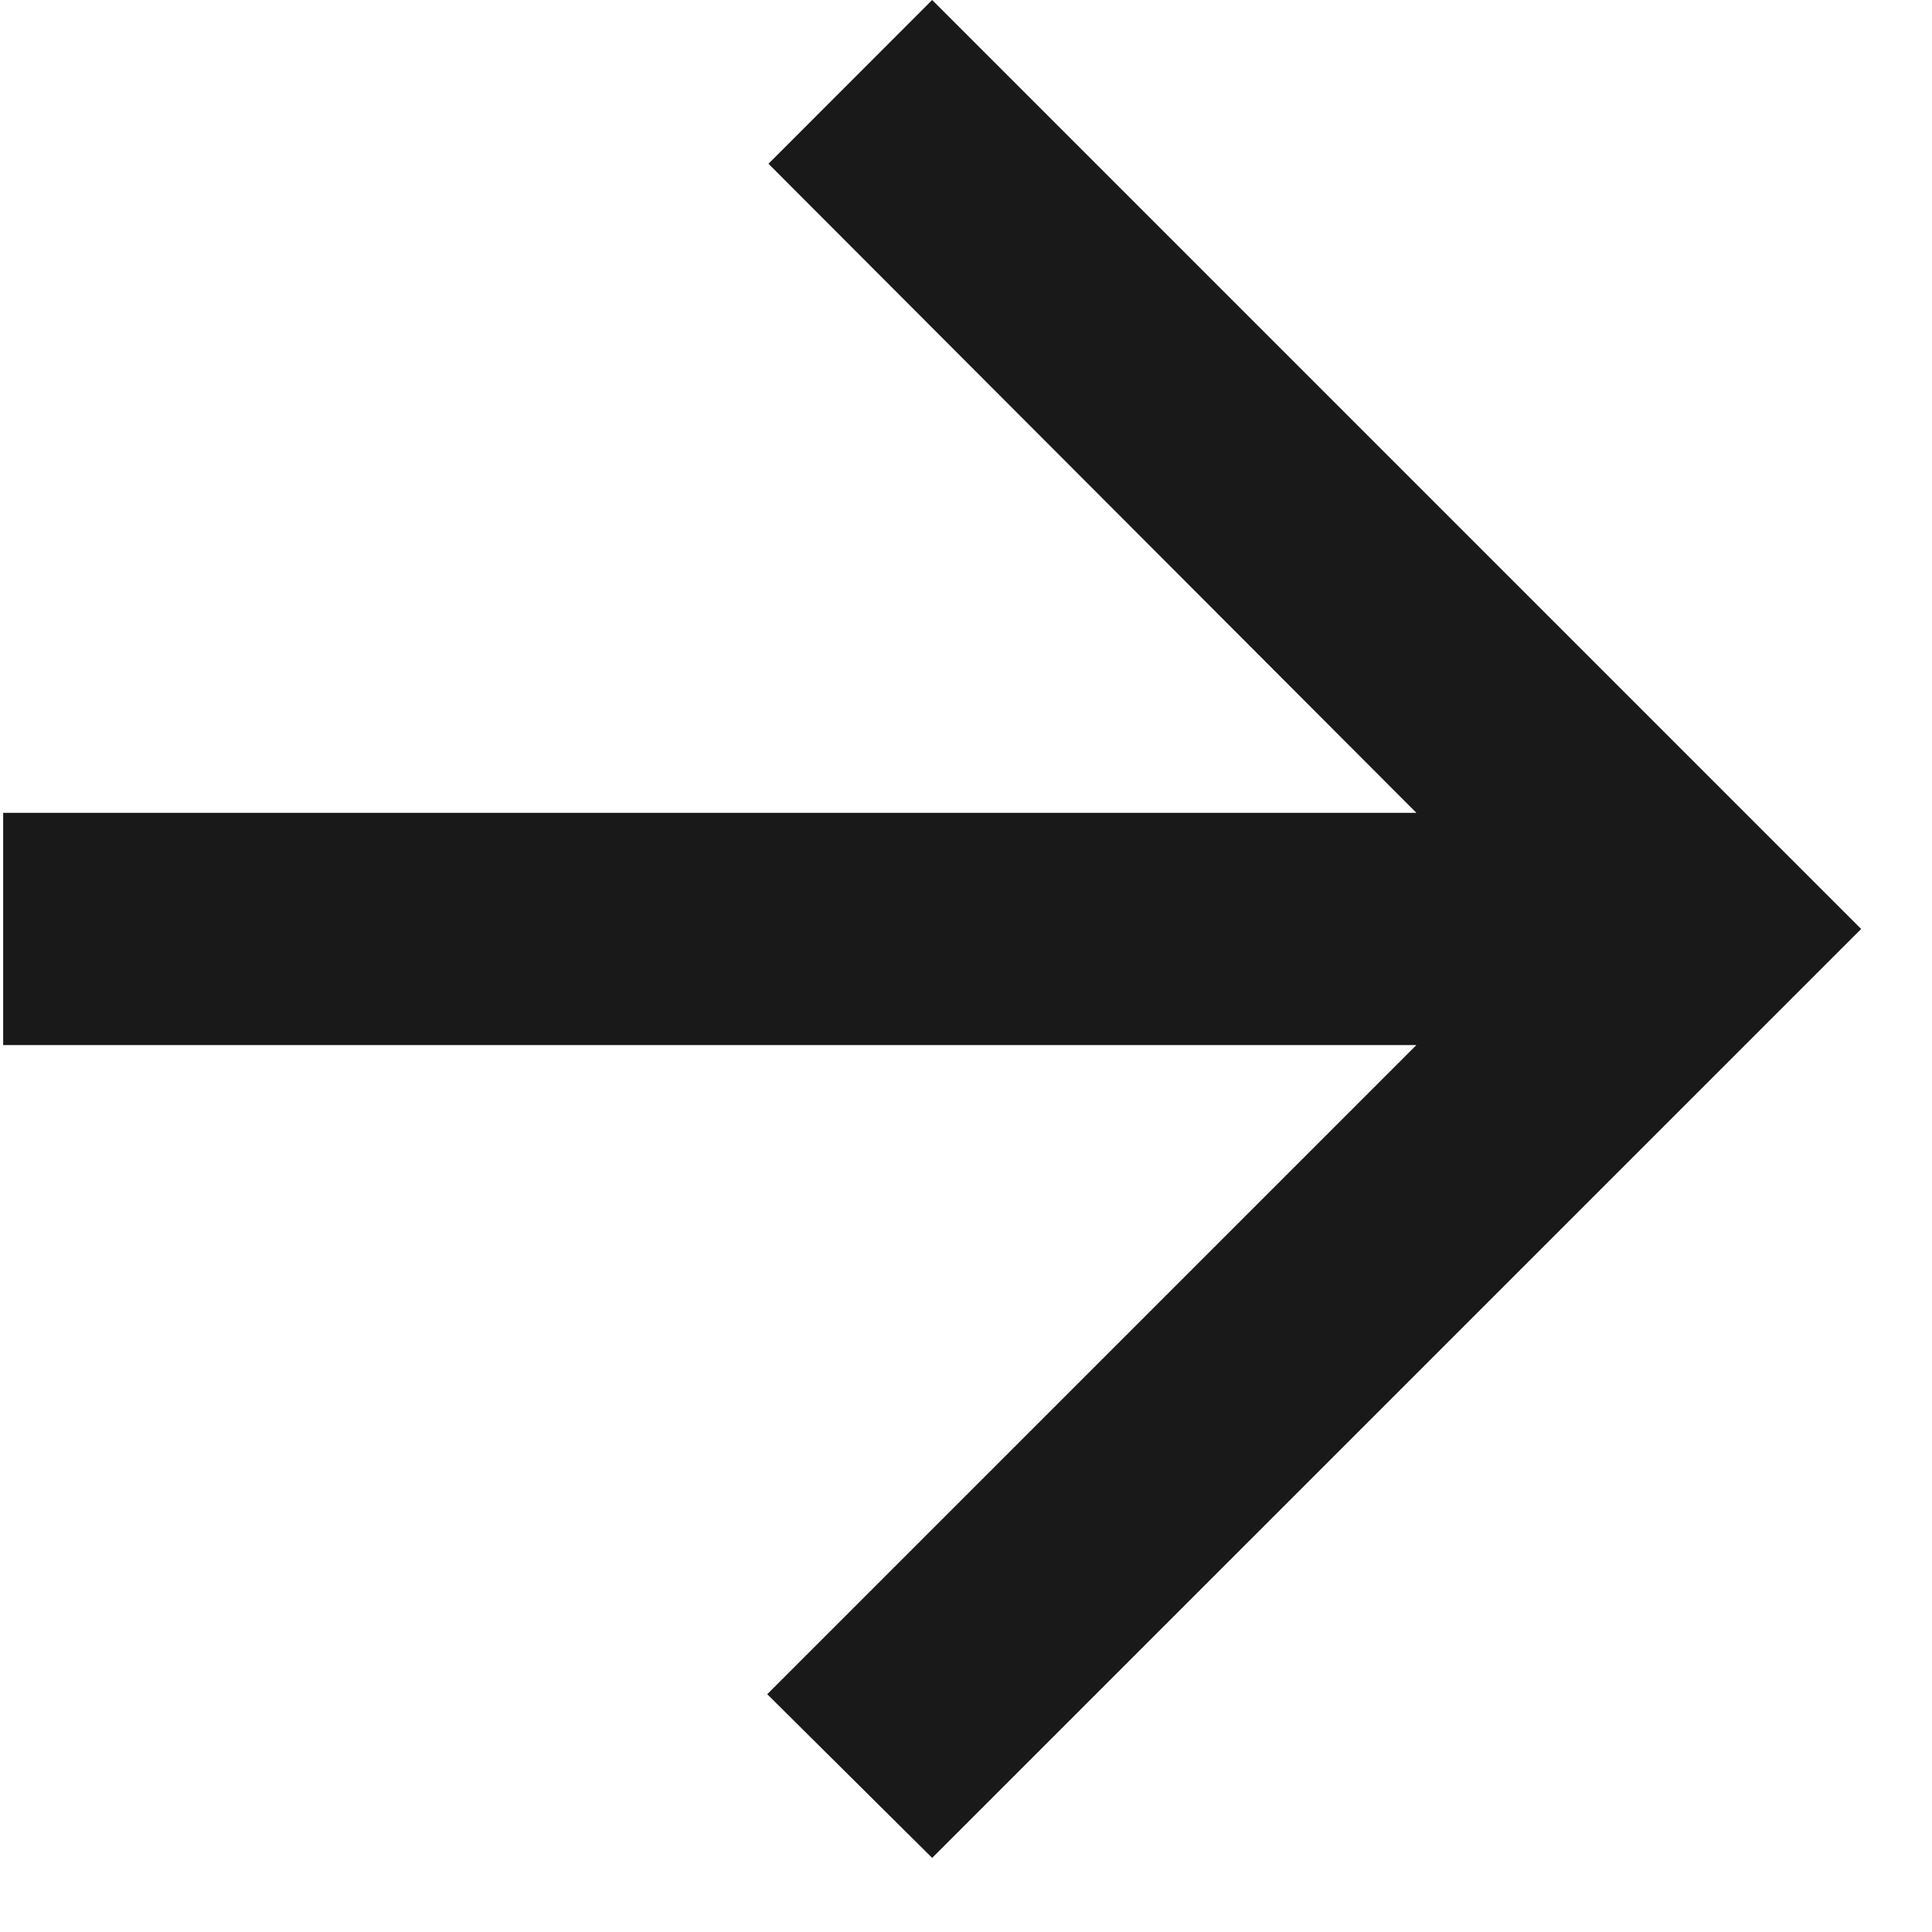
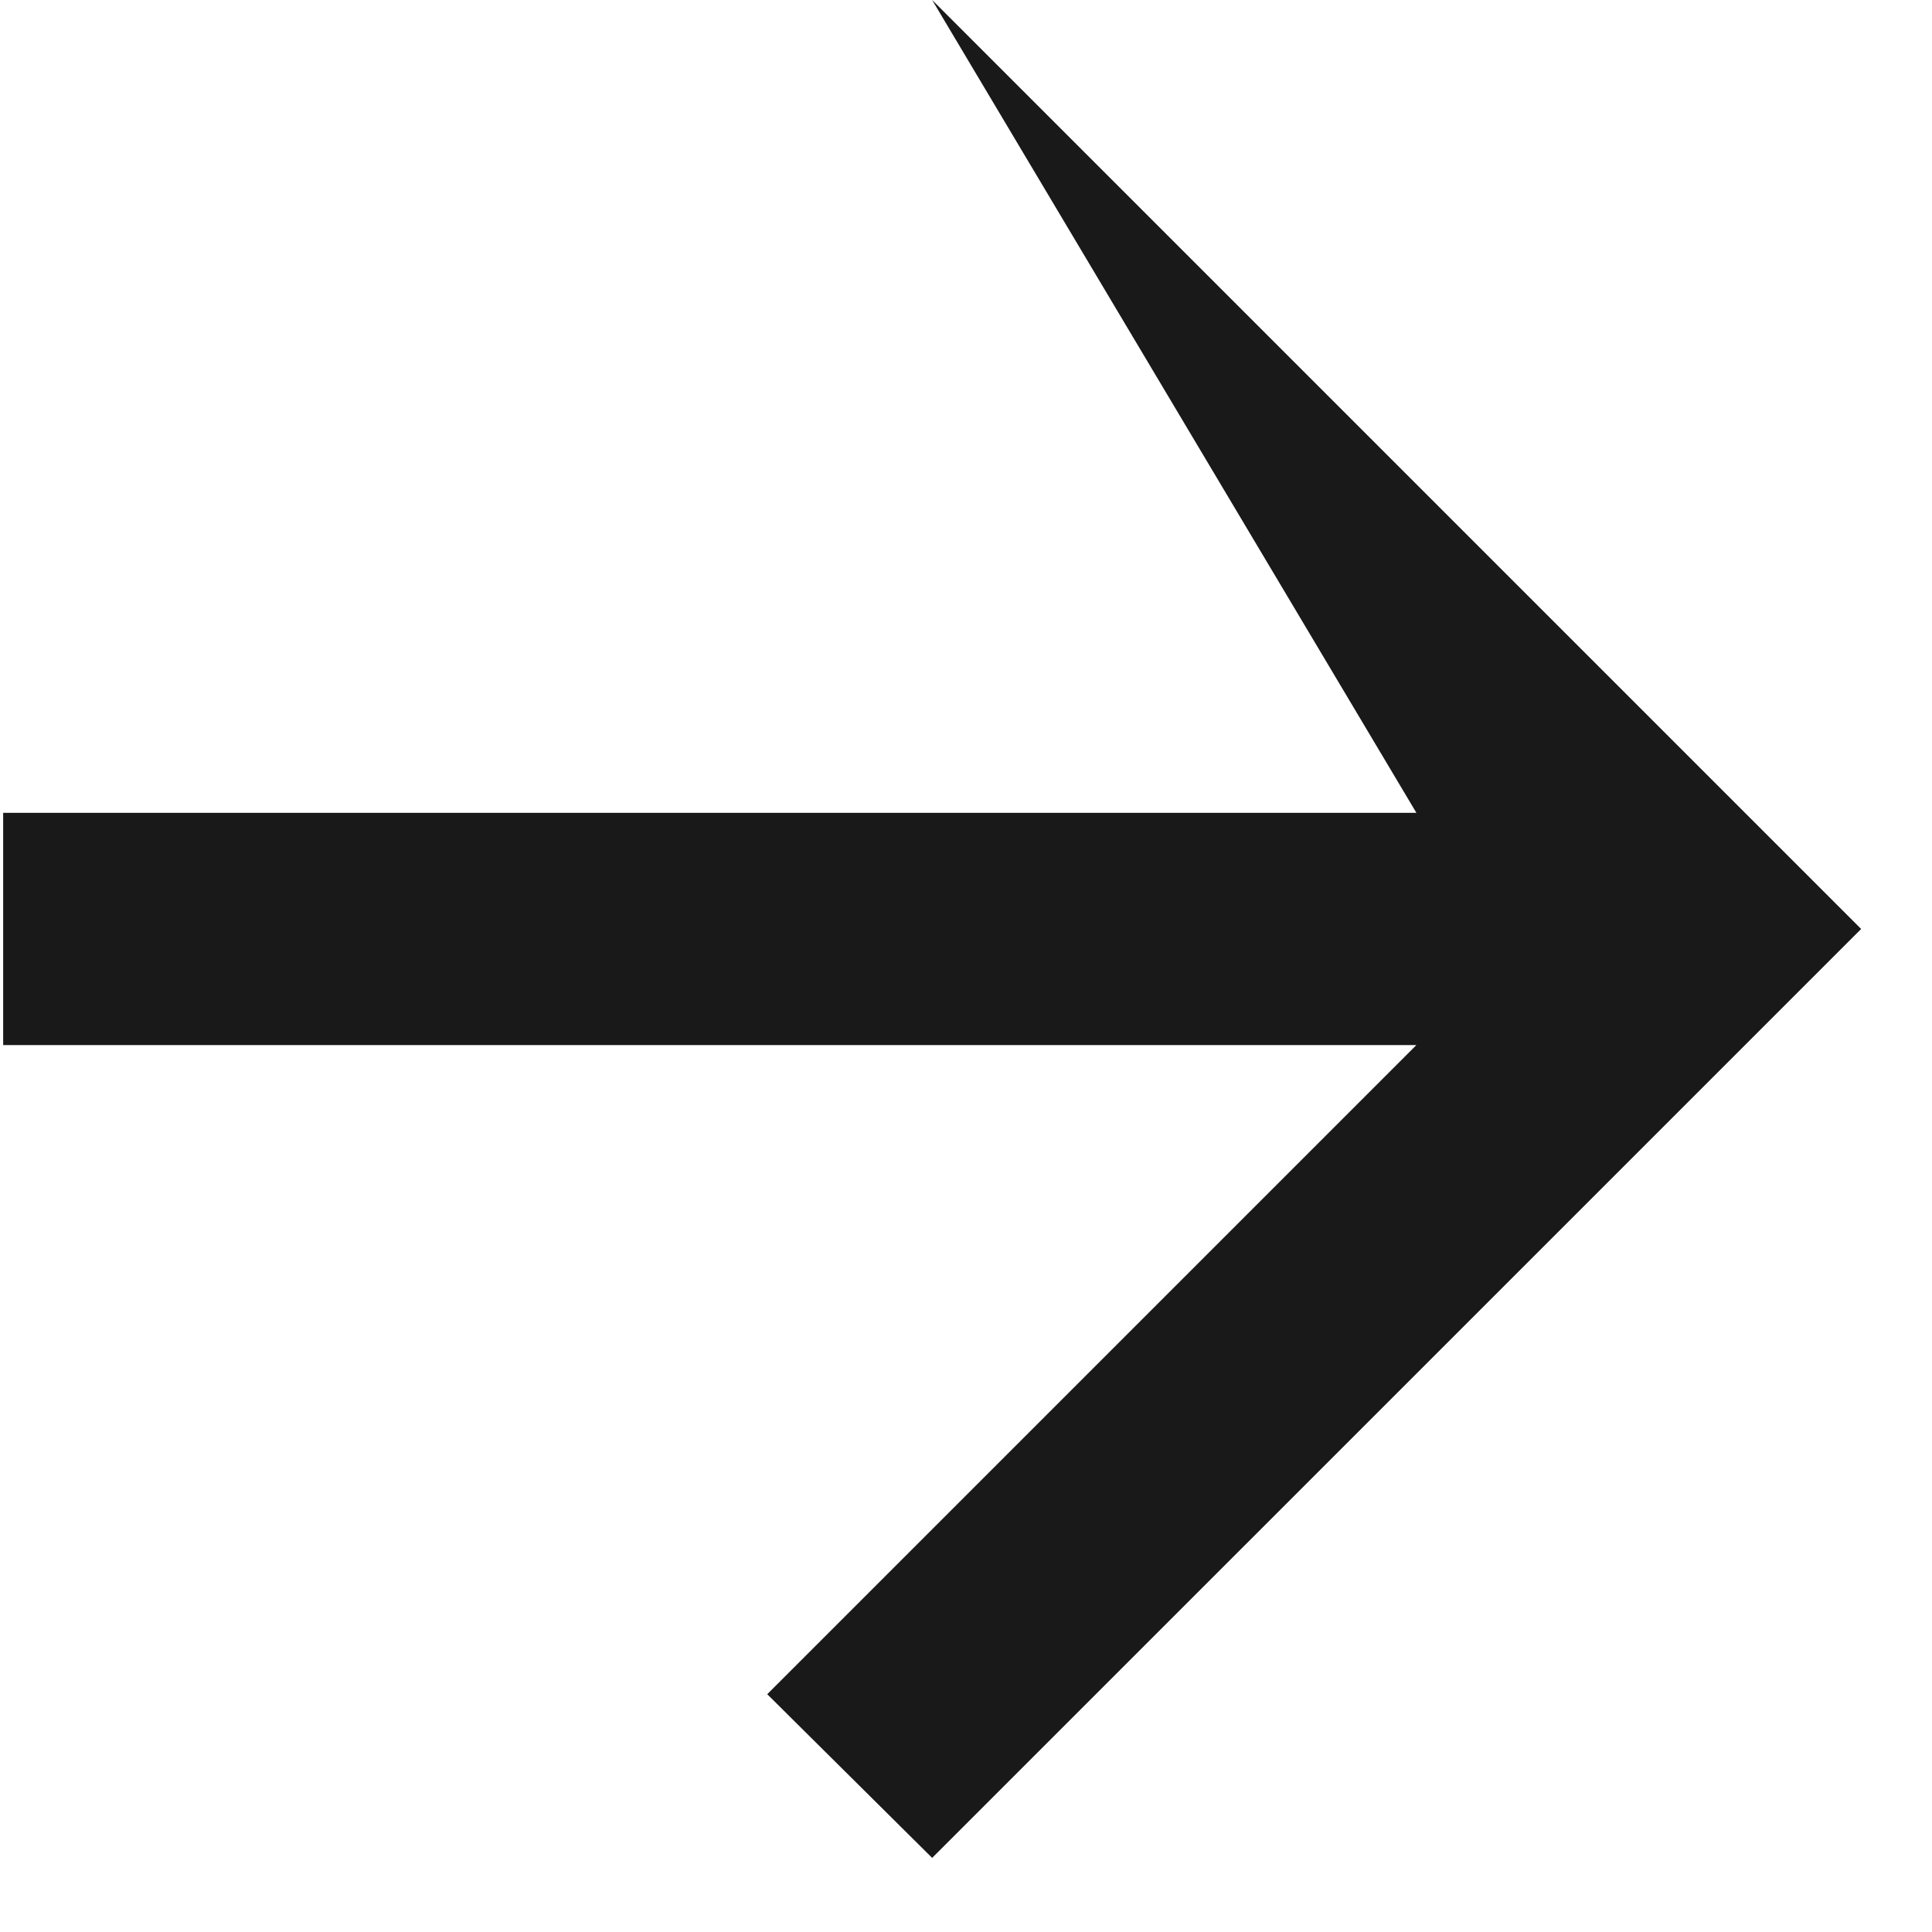
<svg xmlns="http://www.w3.org/2000/svg" width="25" height="25" viewBox="0 0 25 25" fill="none">
-   <path d="M0.041 13.523L18.328 13.523L9.928 21.923L12.062 24.041L24.083 12.021L12.062 3.4326e-06L9.944 2.119L18.328 10.518L0.041 10.518L0.041 13.523Z" fill="#191919" />
+   <path d="M0.041 13.523L18.328 13.523L9.928 21.923L12.062 24.041L24.083 12.021L12.062 3.4326e-06L18.328 10.518L0.041 10.518L0.041 13.523Z" fill="#191919" />
</svg>